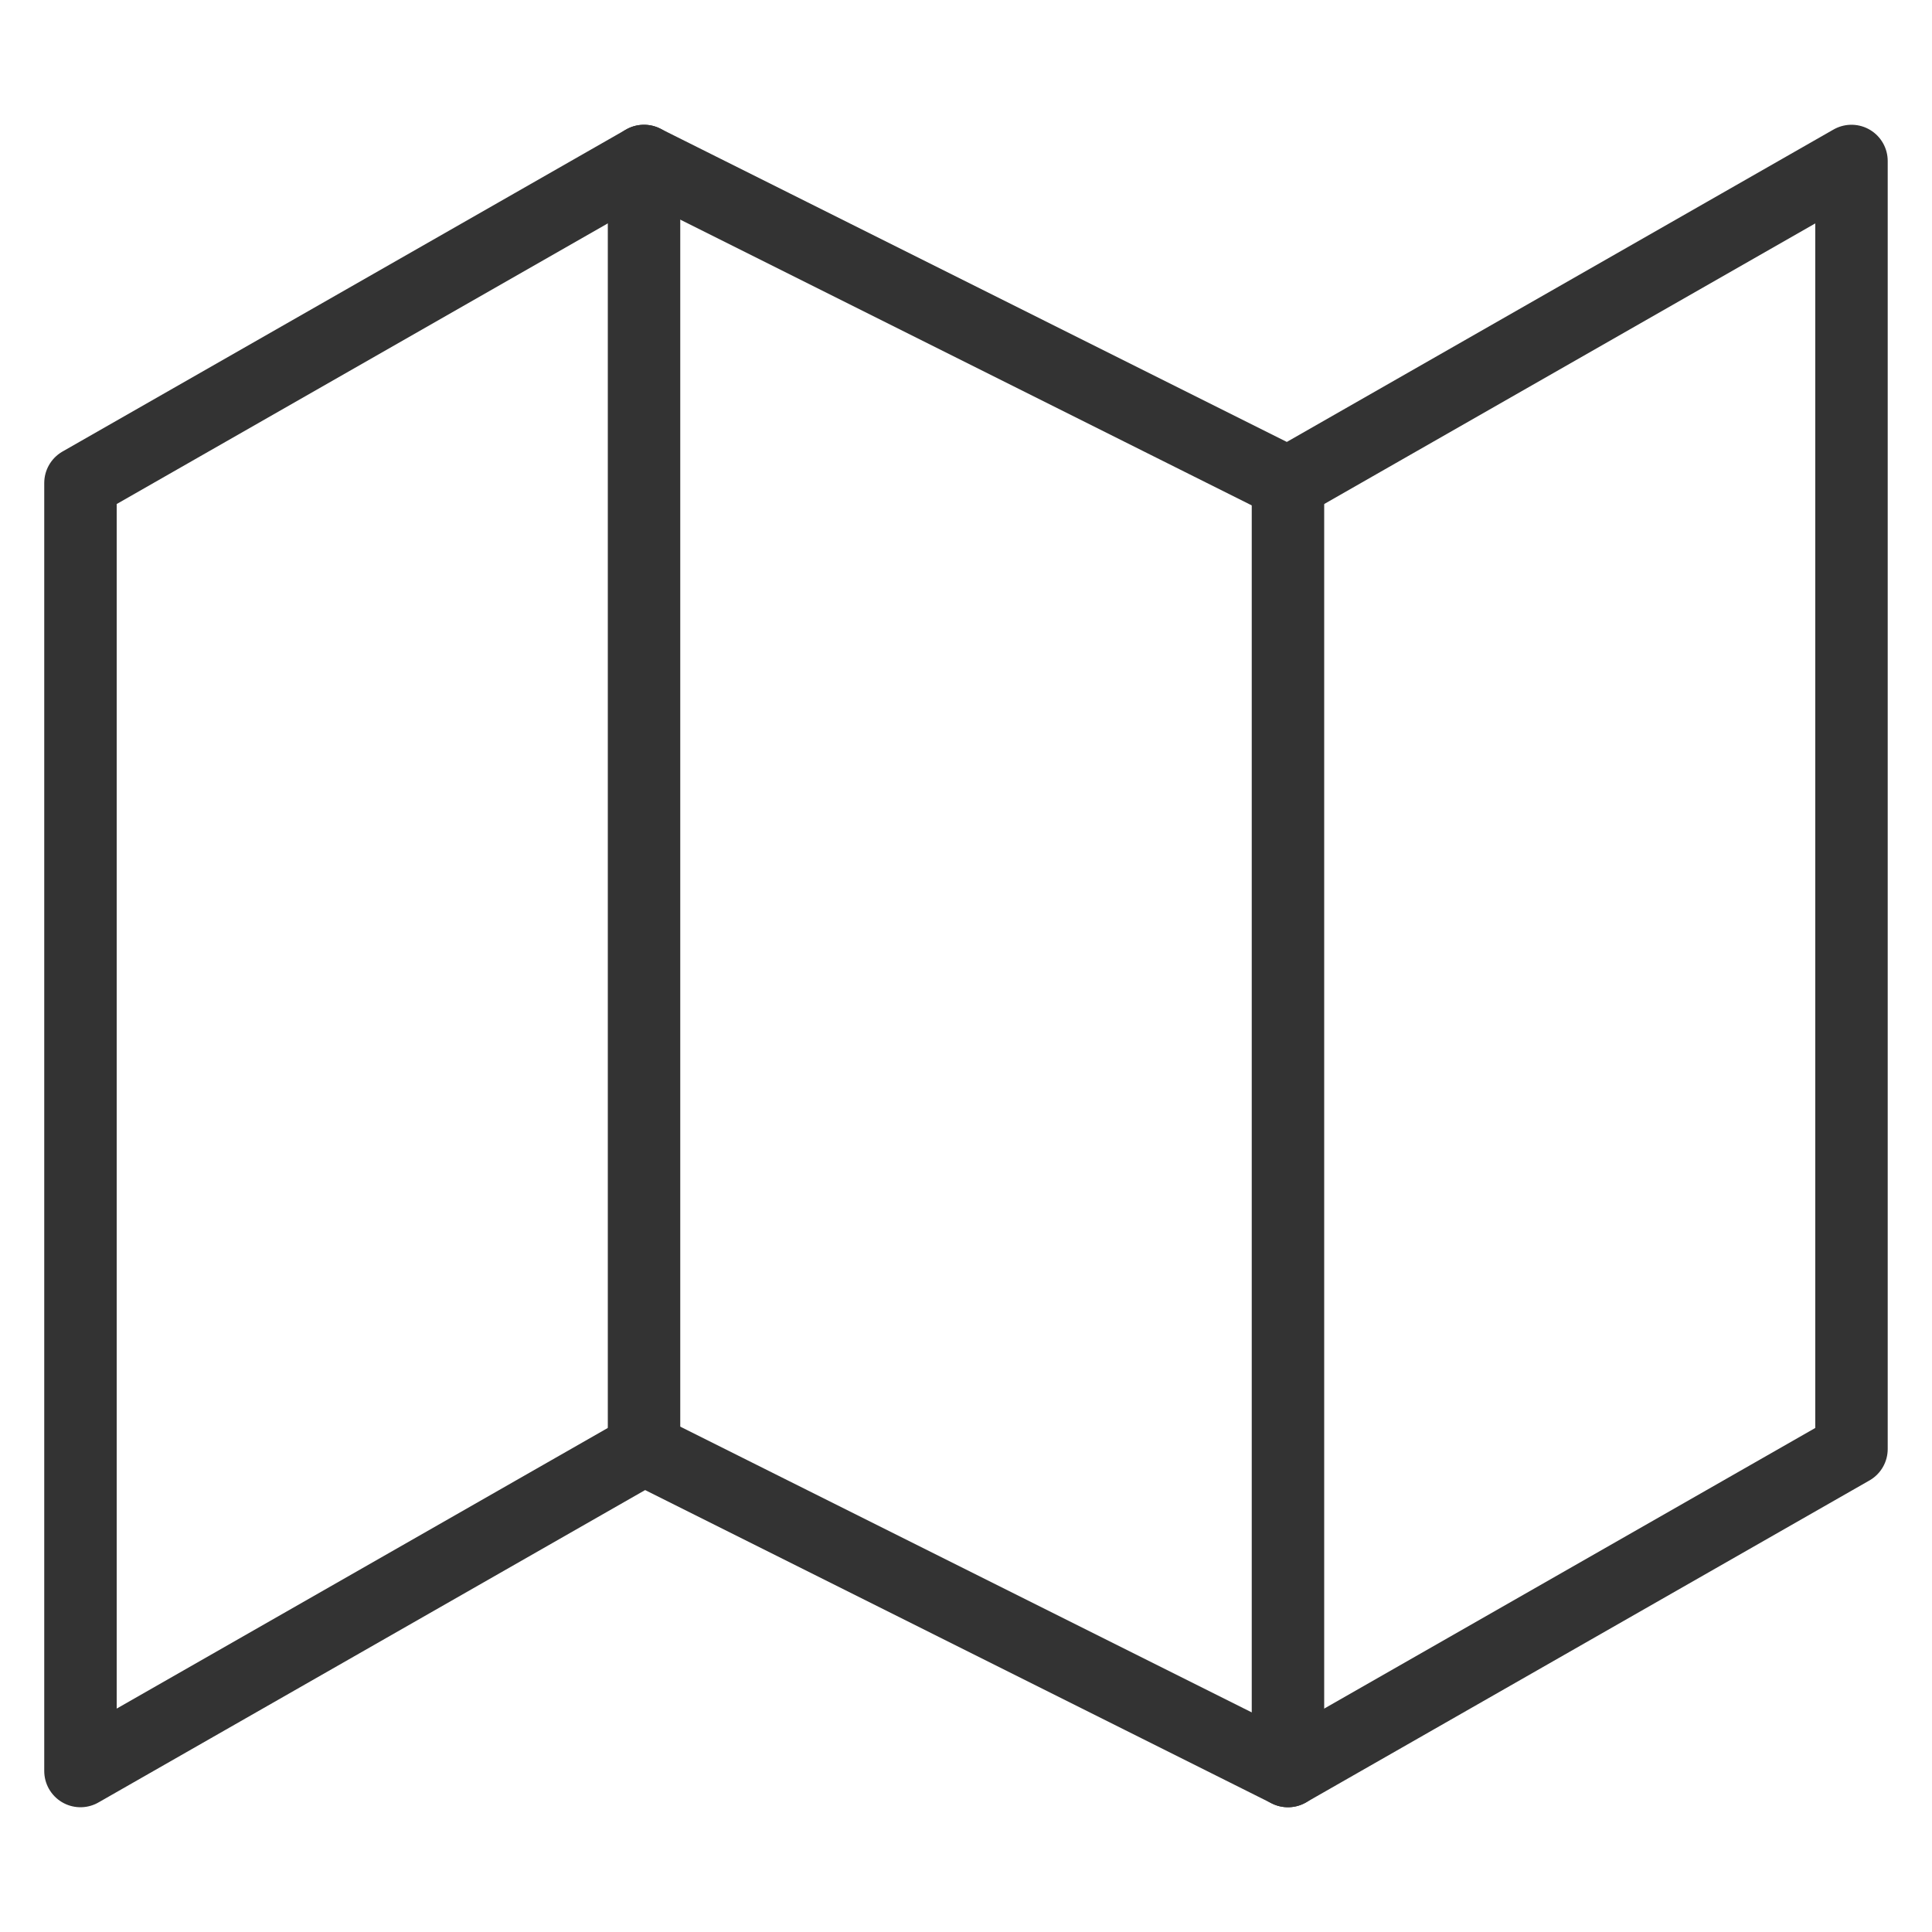
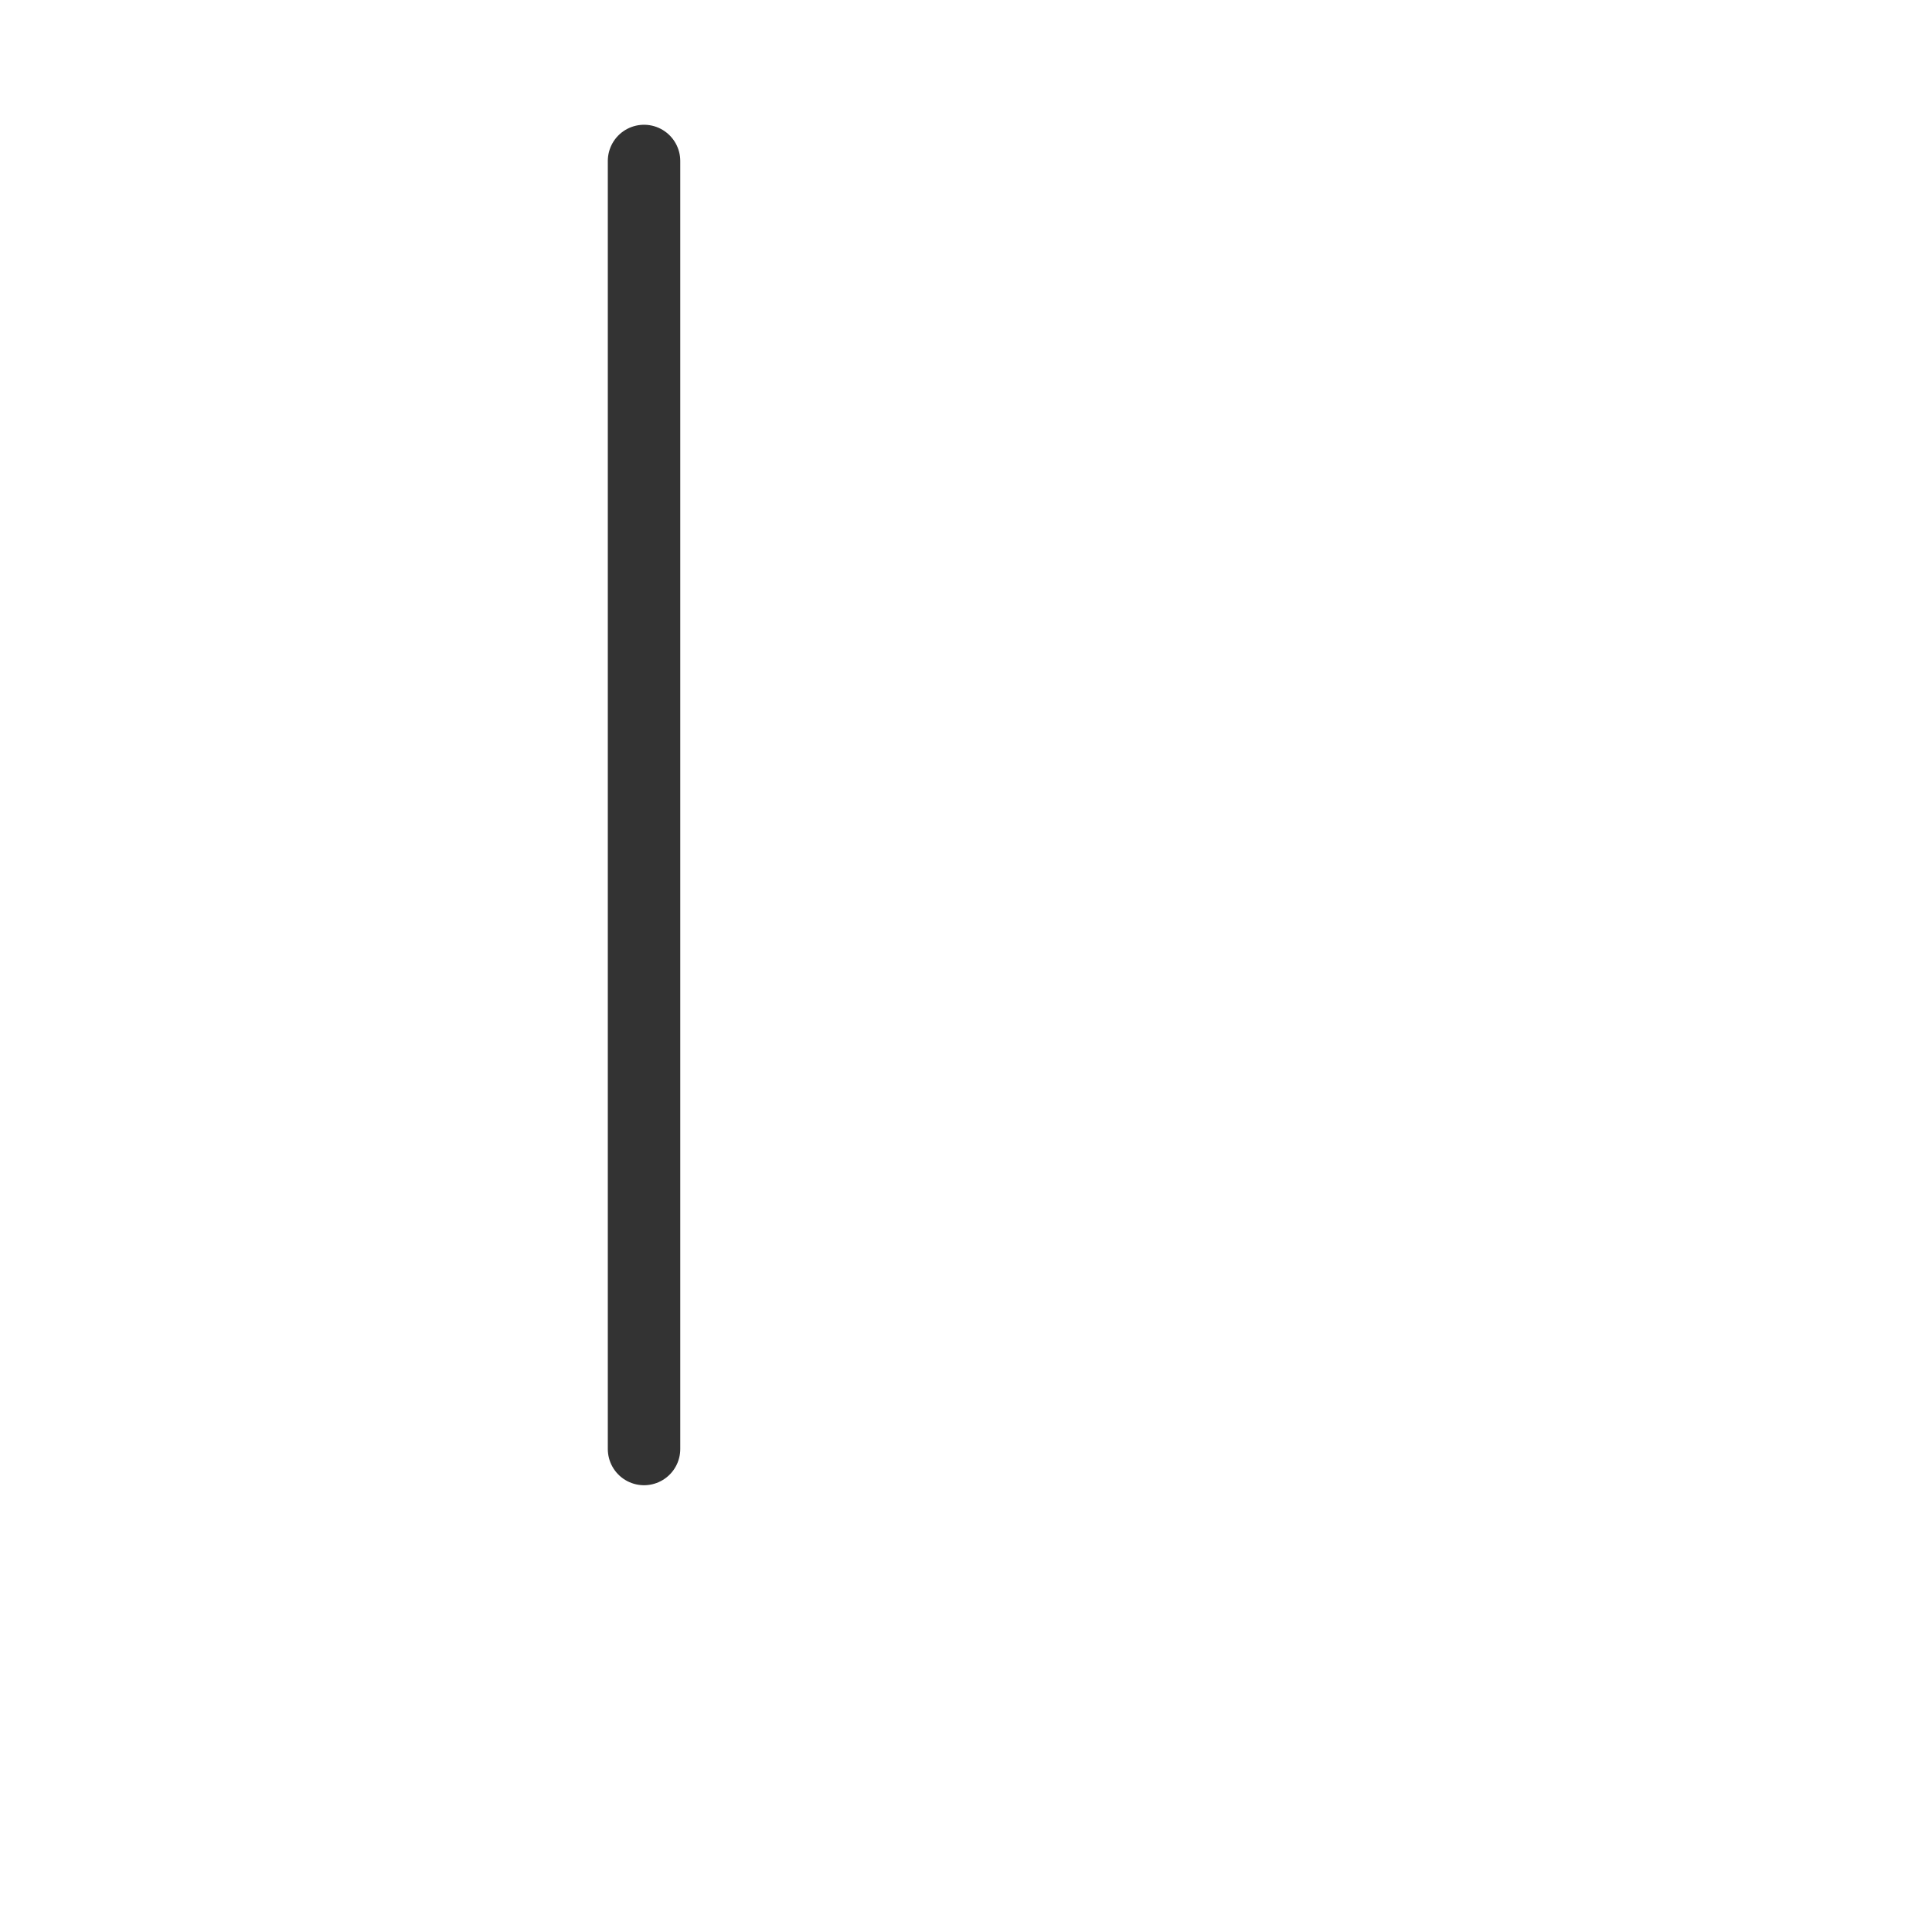
<svg xmlns="http://www.w3.org/2000/svg" width="40" height="40" viewBox="0 0 40 40" fill="none">
-   <path d="M1.666 10V36.667L13.333 30L26.666 36.667L38.333 30V3.333L26.666 10L13.333 3.333L1.666 10Z" stroke="#333333" stroke-width="1.5" stroke-linecap="round" stroke-linejoin="round" />
  <path d="M13.334 3.333V30" stroke="#333333" stroke-width="1.5" stroke-linecap="round" stroke-linejoin="round" />
-   <path d="M26.666 10V36.667" stroke="#333333" stroke-width="1.5" stroke-linecap="round" stroke-linejoin="round" />
</svg>